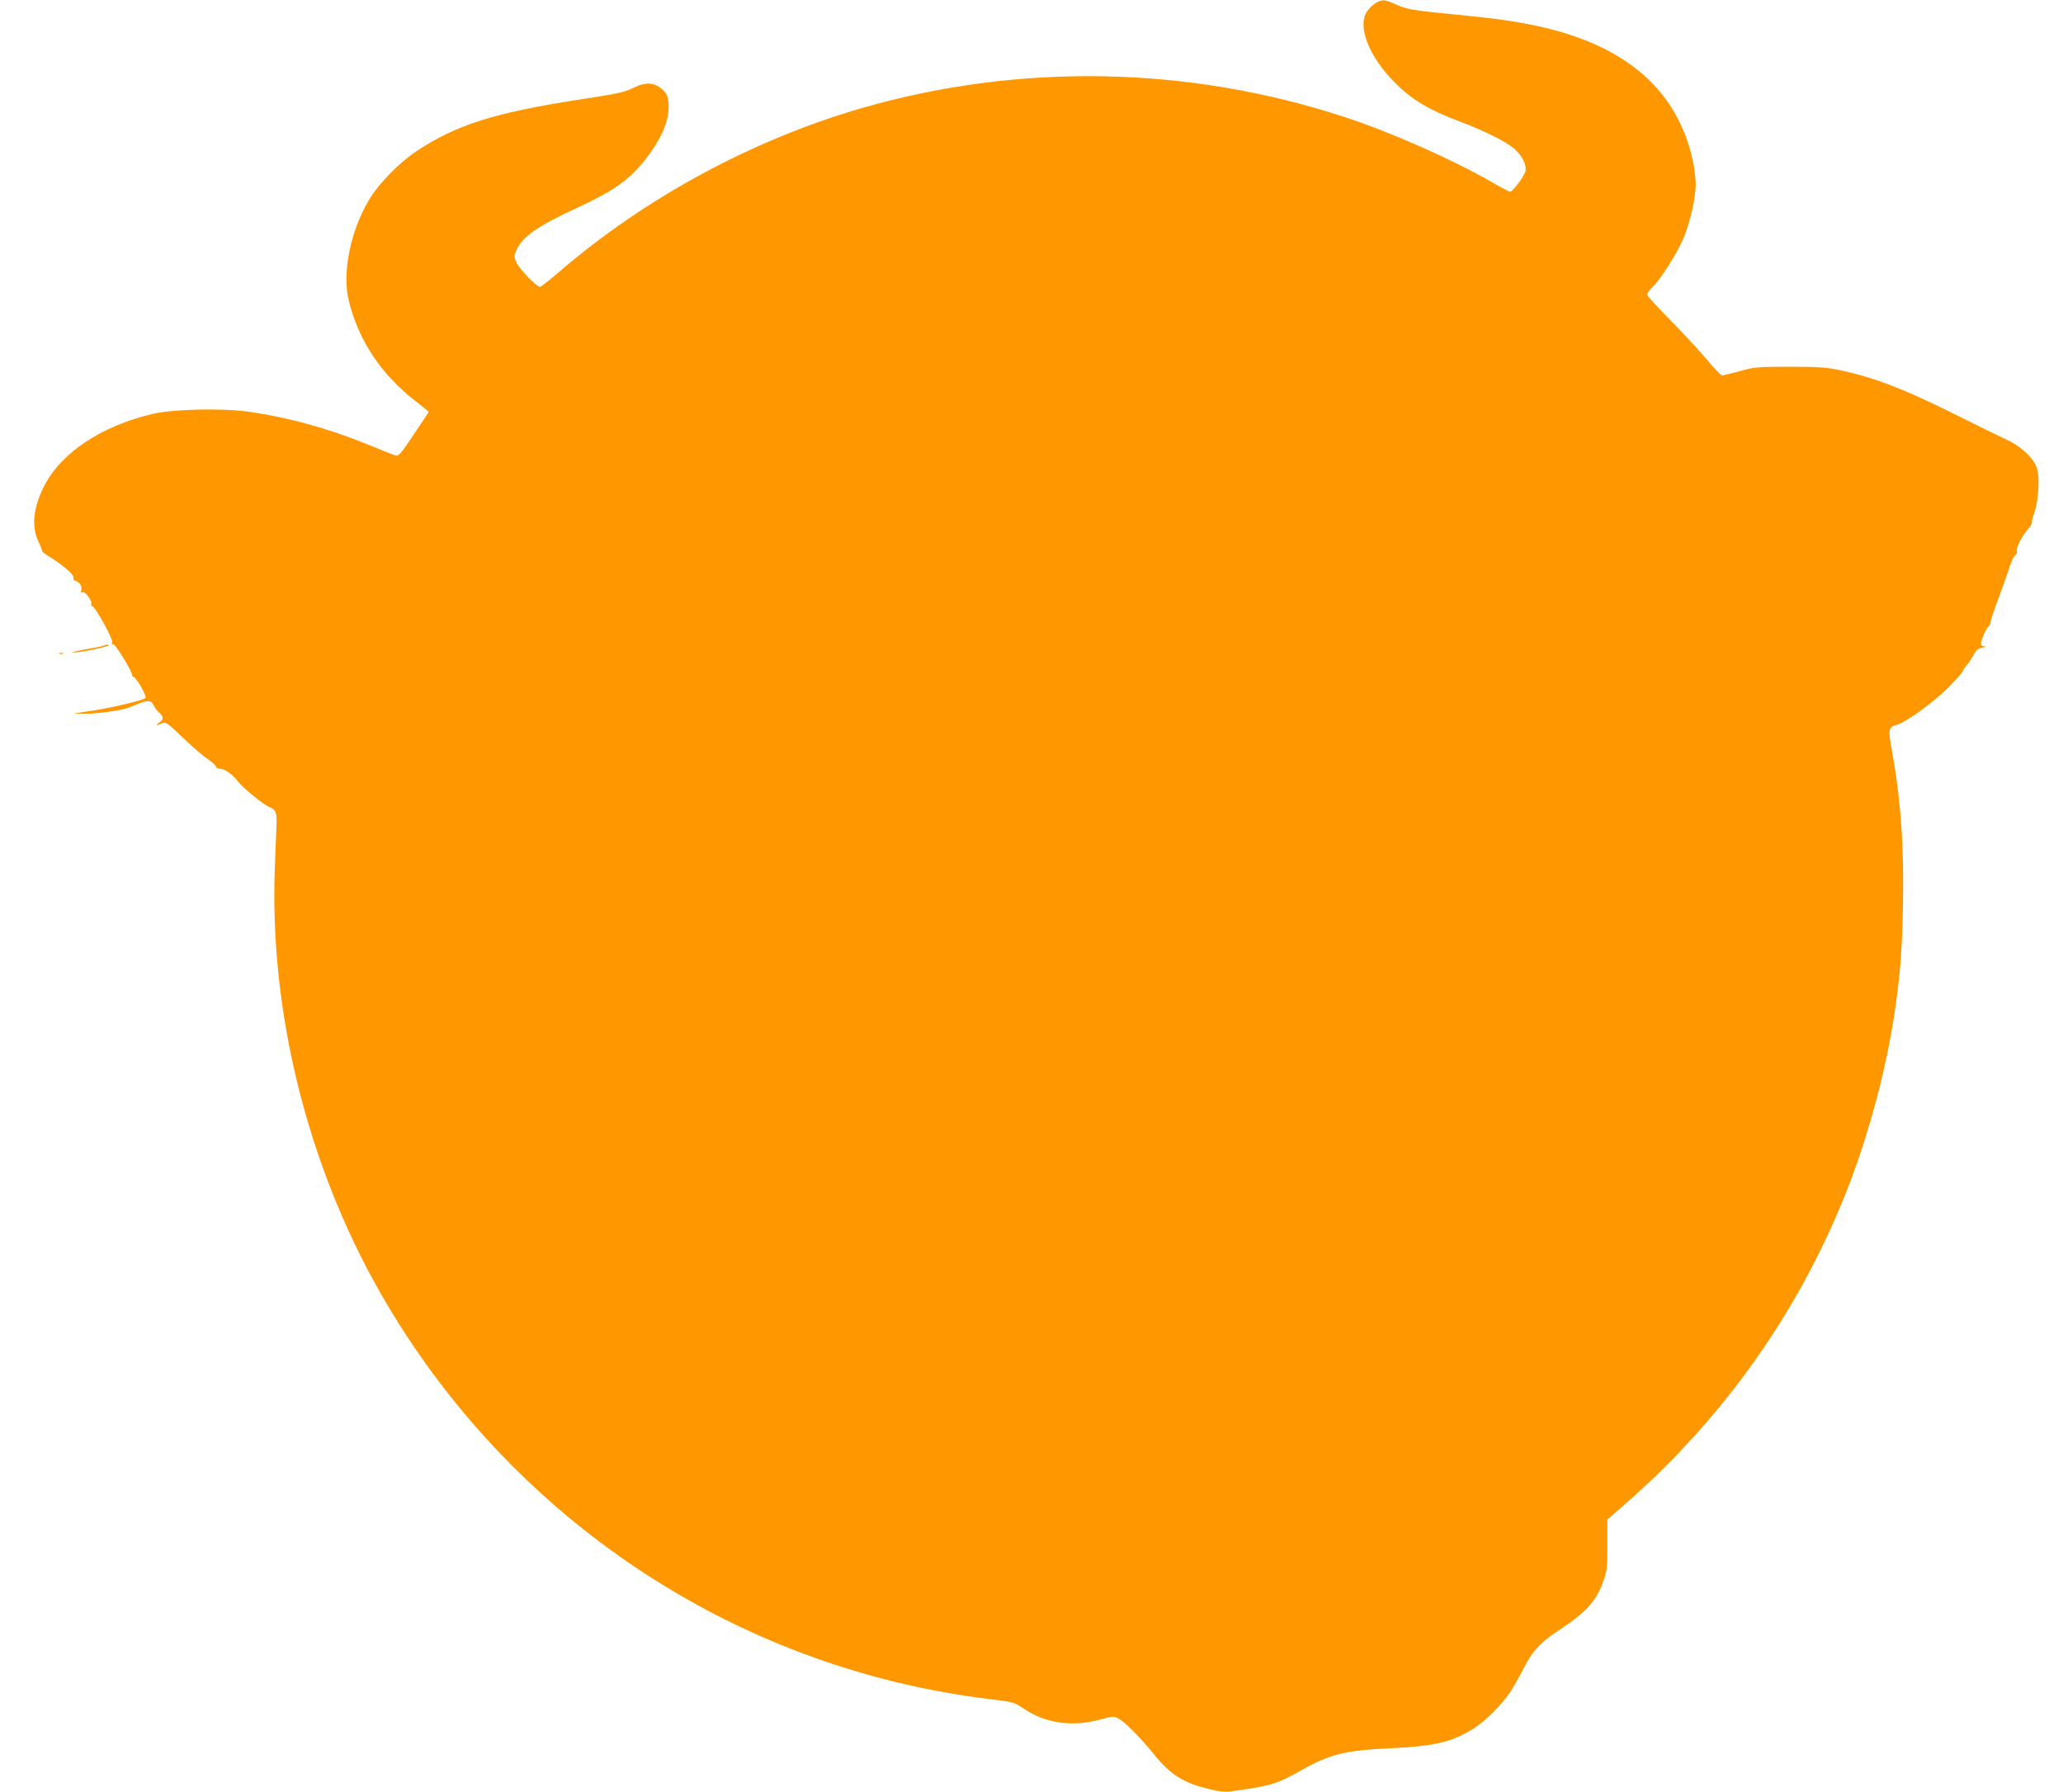
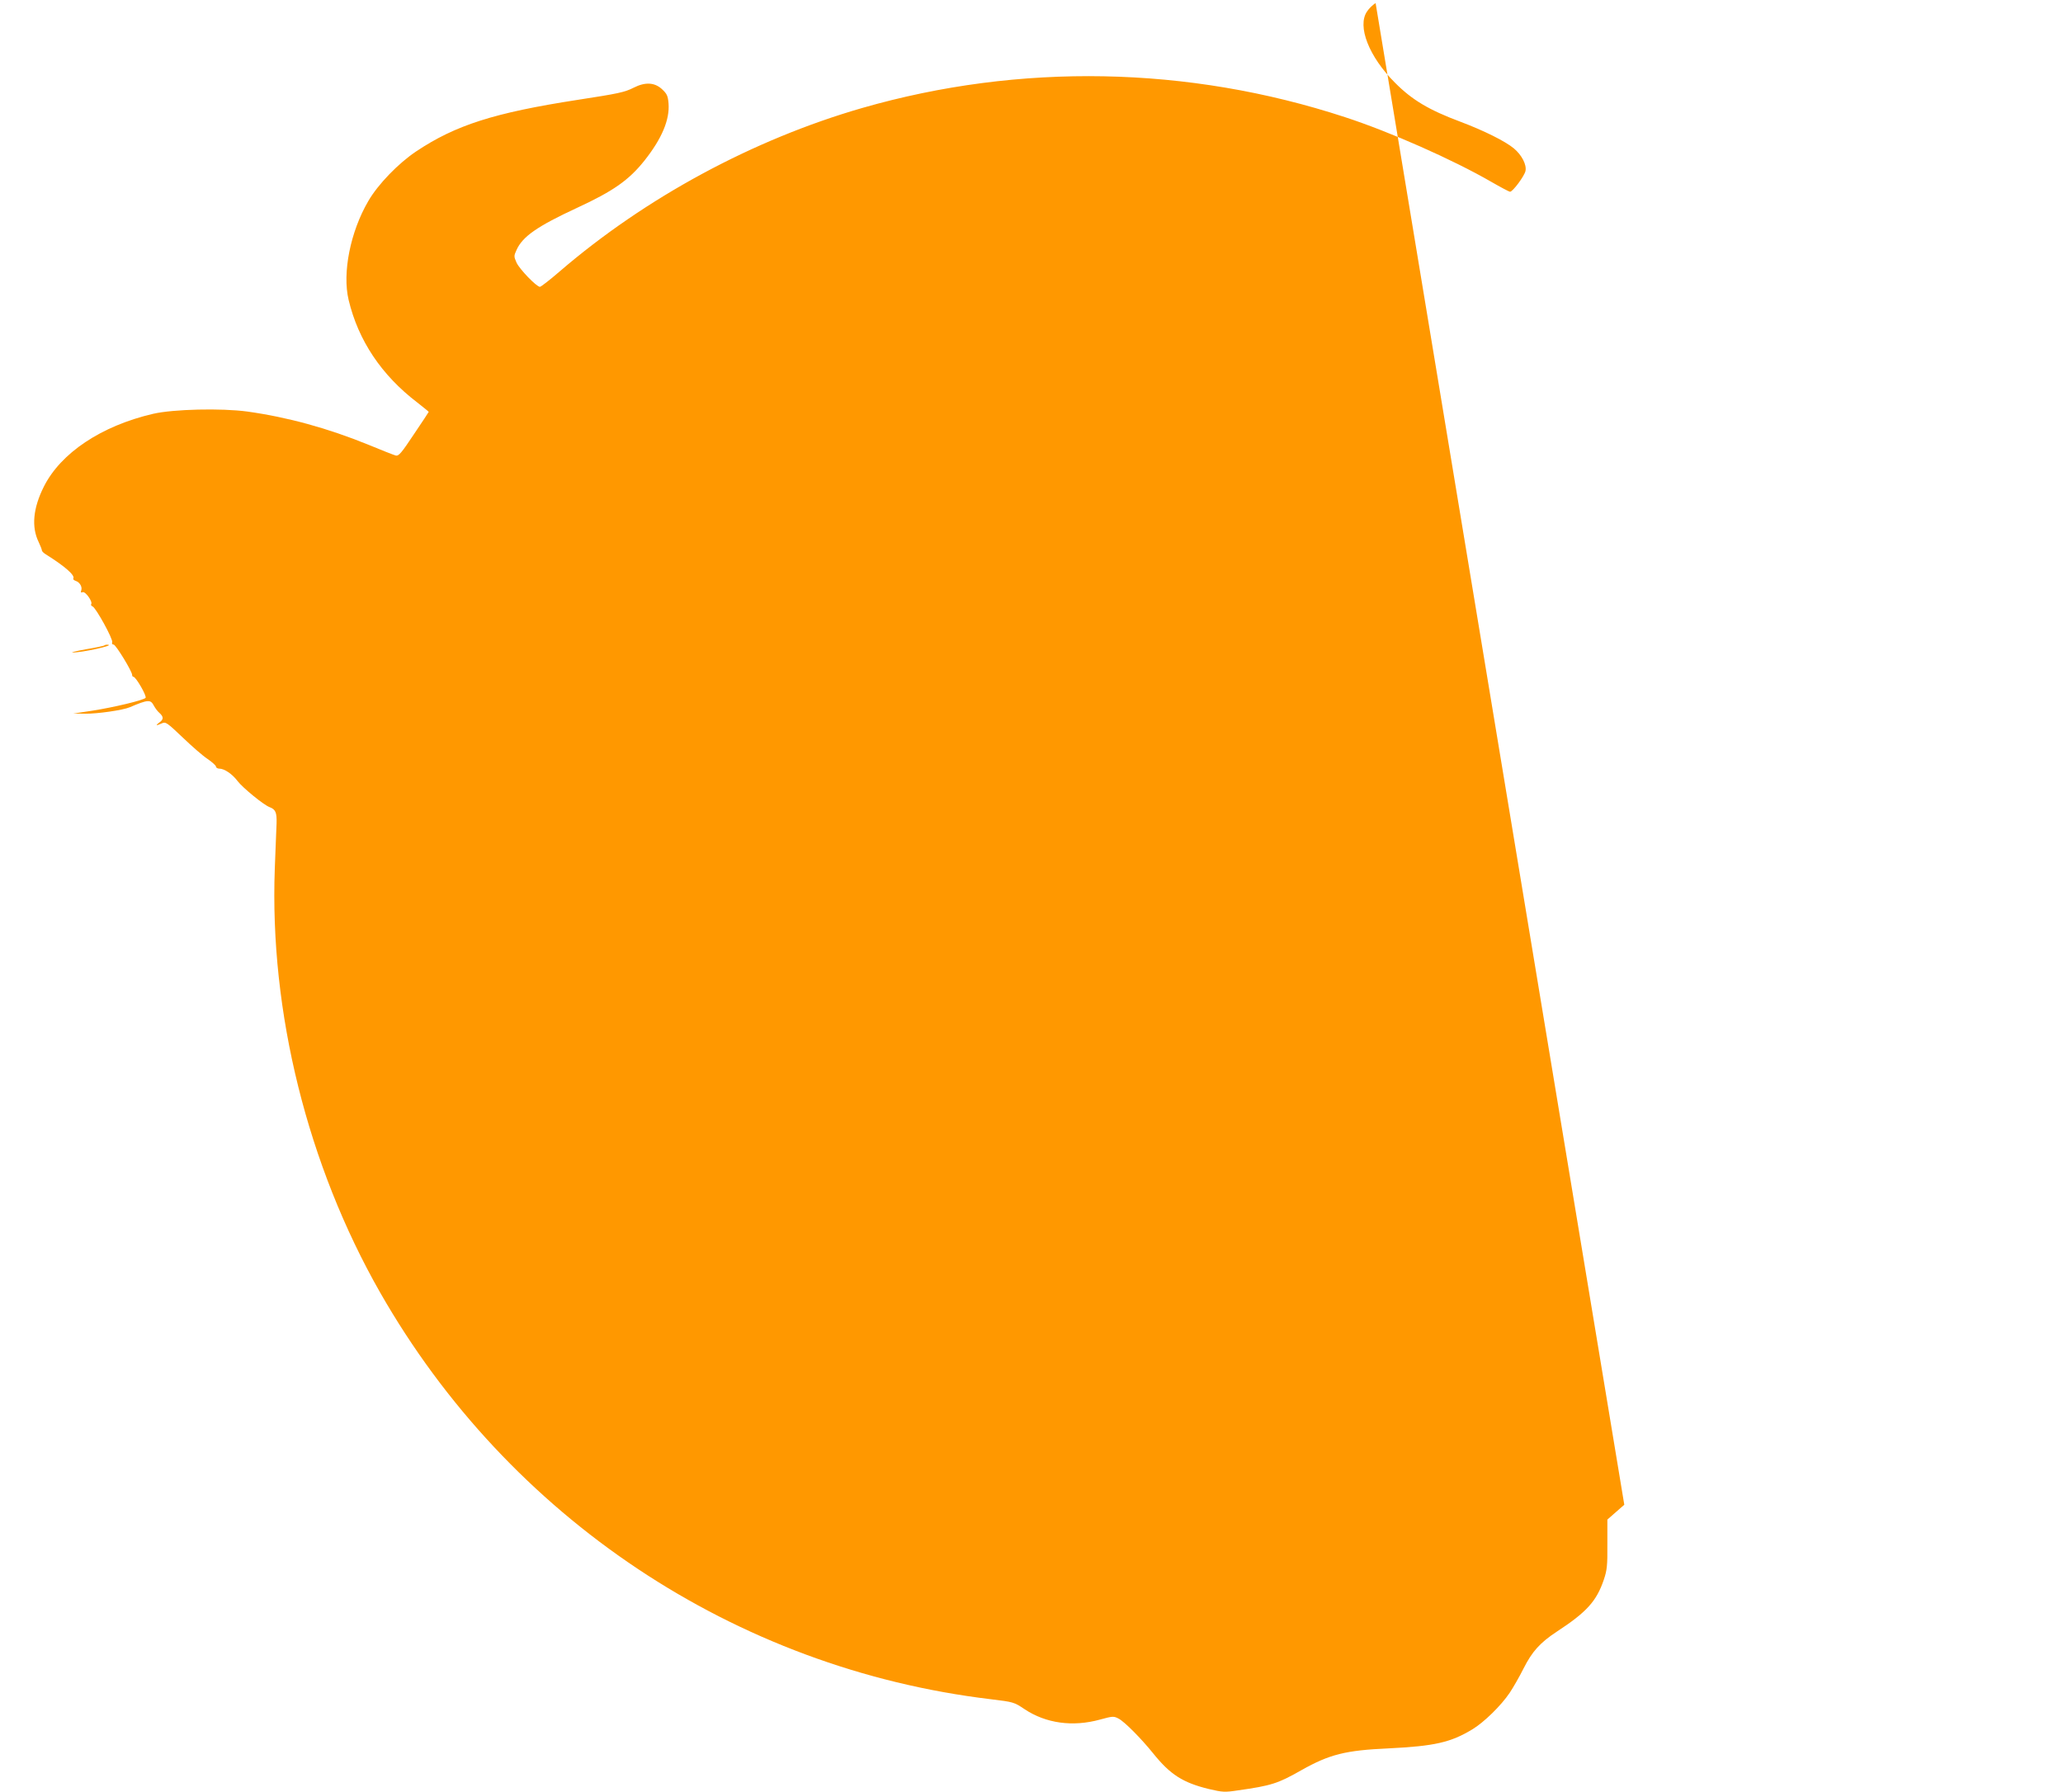
<svg xmlns="http://www.w3.org/2000/svg" version="1.0" width="1280pt" height="1112pt" viewBox="0 0 1280 1112" preserveAspectRatio="xMidYMid meet">
  <g transform="translate(0,1112) scale(0.1,-0.1)" fill="#ff9800" stroke="none">
-     <path d="M8535 11101 c-16 -10 -41 -33 -53 -52 -63 -91 12 -282 174 -443 105 -106 211 -169 404 -241 146 -55 279 -121 333 -166 49 -41 80 -101 72 -140 -7 -32 -79 -129 -96 -129 -5 0 -58 28 -117 62 -239 138 -628 310 -907 401 -973 319 -2018 338 -2995 57 -676 -195 -1343 -555 -1877 -1014 -61 -53 -117 -96 -123 -96 -21 0 -127 110 -145 150 -17 38 -17 42 0 79 37 83 129 147 375 261 225 104 322 172 419 294 107 135 157 253 149 354 -4 48 -10 60 -41 89 -46 42 -104 45 -175 9 -57 -29 -97 -37 -350 -76 -517 -80 -756 -157 -999 -319 -111 -74 -238 -205 -298 -309 -111 -190 -162 -445 -122 -613 60 -252 204 -467 425 -636 39 -31 72 -57 72 -59 0 -1 -41 -64 -92 -139 -77 -116 -94 -136 -112 -132 -12 3 -88 33 -170 67 -253 103 -501 171 -751 206 -161 22 -460 15 -585 -14 -322 -75 -573 -243 -678 -452 -67 -134 -78 -250 -32 -344 11 -23 20 -47 20 -52 0 -5 11 -16 24 -24 120 -75 183 -131 171 -150 -3 -5 4 -11 15 -15 25 -8 42 -38 34 -59 -4 -12 -2 -15 9 -11 16 7 63 -58 53 -74 -3 -5 0 -11 8 -14 21 -8 129 -205 122 -222 -3 -9 0 -15 9 -15 13 0 115 -166 115 -189 0 -6 3 -11 8 -11 15 0 85 -121 75 -131 -15 -15 -195 -58 -328 -79 l-120 -18 75 -1 c73 -1 234 22 275 40 113 48 129 49 149 11 8 -15 23 -36 35 -46 27 -24 27 -41 -1 -60 -26 -19 -19 -21 16 -5 24 11 31 6 129 -87 56 -54 126 -115 155 -134 28 -19 52 -41 52 -47 0 -7 10 -13 21 -13 31 0 80 -33 113 -77 32 -42 163 -149 199 -162 37 -14 45 -33 43 -101 -2 -36 -6 -162 -11 -280 -33 -890 203 -1840 653 -2630 799 -1400 2203 -2335 3790 -2525 140 -17 144 -18 208 -61 133 -89 300 -112 470 -65 77 21 84 22 114 6 37 -19 140 -123 215 -216 106 -132 185 -182 345 -221 85 -20 99 -21 178 -9 211 30 249 42 397 126 174 98 273 123 539 135 287 14 387 37 521 118 73 44 178 147 232 227 22 33 61 101 86 151 53 105 102 160 207 229 185 121 246 189 291 322 20 59 23 88 22 221 l0 152 105 92 c625 544 1100 1221 1396 1989 126 329 230 722 281 1064 35 236 47 391 52 671 7 365 -14 654 -68 953 -25 136 -23 150 30 163 57 15 232 143 324 236 48 49 87 94 87 99 0 6 10 21 23 35 12 14 31 43 42 64 16 31 27 40 55 45 21 4 26 7 13 8 -13 0 -23 7 -23 15 0 21 36 103 49 110 6 4 11 15 11 24 0 9 23 78 51 152 27 74 59 163 70 198 11 35 26 65 34 68 8 3 11 12 9 19 -8 20 28 95 66 138 18 21 30 40 27 43 -3 3 4 31 15 62 25 71 35 211 18 271 -16 61 -96 139 -185 180 -39 18 -196 95 -350 172 -299 148 -480 217 -685 261 -90 19 -135 22 -315 22 -197 0 -216 -1 -310 -27 -55 -15 -104 -27 -111 -27 -6 0 -54 51 -106 113 -53 61 -155 171 -227 243 -72 73 -131 138 -131 146 0 8 14 27 31 44 51 48 158 217 195 308 42 103 75 249 75 331 0 33 -7 95 -16 139 -91 438 -408 719 -946 840 -154 34 -280 52 -532 76 -258 25 -301 32 -372 65 -64 29 -79 30 -120 6z" />
+     <path d="M8535 11101 c-16 -10 -41 -33 -53 -52 -63 -91 12 -282 174 -443 105 -106 211 -169 404 -241 146 -55 279 -121 333 -166 49 -41 80 -101 72 -140 -7 -32 -79 -129 -96 -129 -5 0 -58 28 -117 62 -239 138 -628 310 -907 401 -973 319 -2018 338 -2995 57 -676 -195 -1343 -555 -1877 -1014 -61 -53 -117 -96 -123 -96 -21 0 -127 110 -145 150 -17 38 -17 42 0 79 37 83 129 147 375 261 225 104 322 172 419 294 107 135 157 253 149 354 -4 48 -10 60 -41 89 -46 42 -104 45 -175 9 -57 -29 -97 -37 -350 -76 -517 -80 -756 -157 -999 -319 -111 -74 -238 -205 -298 -309 -111 -190 -162 -445 -122 -613 60 -252 204 -467 425 -636 39 -31 72 -57 72 -59 0 -1 -41 -64 -92 -139 -77 -116 -94 -136 -112 -132 -12 3 -88 33 -170 67 -253 103 -501 171 -751 206 -161 22 -460 15 -585 -14 -322 -75 -573 -243 -678 -452 -67 -134 -78 -250 -32 -344 11 -23 20 -47 20 -52 0 -5 11 -16 24 -24 120 -75 183 -131 171 -150 -3 -5 4 -11 15 -15 25 -8 42 -38 34 -59 -4 -12 -2 -15 9 -11 16 7 63 -58 53 -74 -3 -5 0 -11 8 -14 21 -8 129 -205 122 -222 -3 -9 0 -15 9 -15 13 0 115 -166 115 -189 0 -6 3 -11 8 -11 15 0 85 -121 75 -131 -15 -15 -195 -58 -328 -79 l-120 -18 75 -1 c73 -1 234 22 275 40 113 48 129 49 149 11 8 -15 23 -36 35 -46 27 -24 27 -41 -1 -60 -26 -19 -19 -21 16 -5 24 11 31 6 129 -87 56 -54 126 -115 155 -134 28 -19 52 -41 52 -47 0 -7 10 -13 21 -13 31 0 80 -33 113 -77 32 -42 163 -149 199 -162 37 -14 45 -33 43 -101 -2 -36 -6 -162 -11 -280 -33 -890 203 -1840 653 -2630 799 -1400 2203 -2335 3790 -2525 140 -17 144 -18 208 -61 133 -89 300 -112 470 -65 77 21 84 22 114 6 37 -19 140 -123 215 -216 106 -132 185 -182 345 -221 85 -20 99 -21 178 -9 211 30 249 42 397 126 174 98 273 123 539 135 287 14 387 37 521 118 73 44 178 147 232 227 22 33 61 101 86 151 53 105 102 160 207 229 185 121 246 189 291 322 20 59 23 88 22 221 l0 152 105 92 z" />
    <path d="M648 7115 c-2 -3 -54 -14 -114 -24 -60 -11 -98 -20 -84 -20 55 -2 267 45 219 48 -9 1 -18 -1 -21 -4z" />
-     <path d="M368 7063 c6 -2 18 -2 25 0 6 3 1 5 -13 5 -14 0 -19 -2 -12 -5z" />
  </g>
</svg>